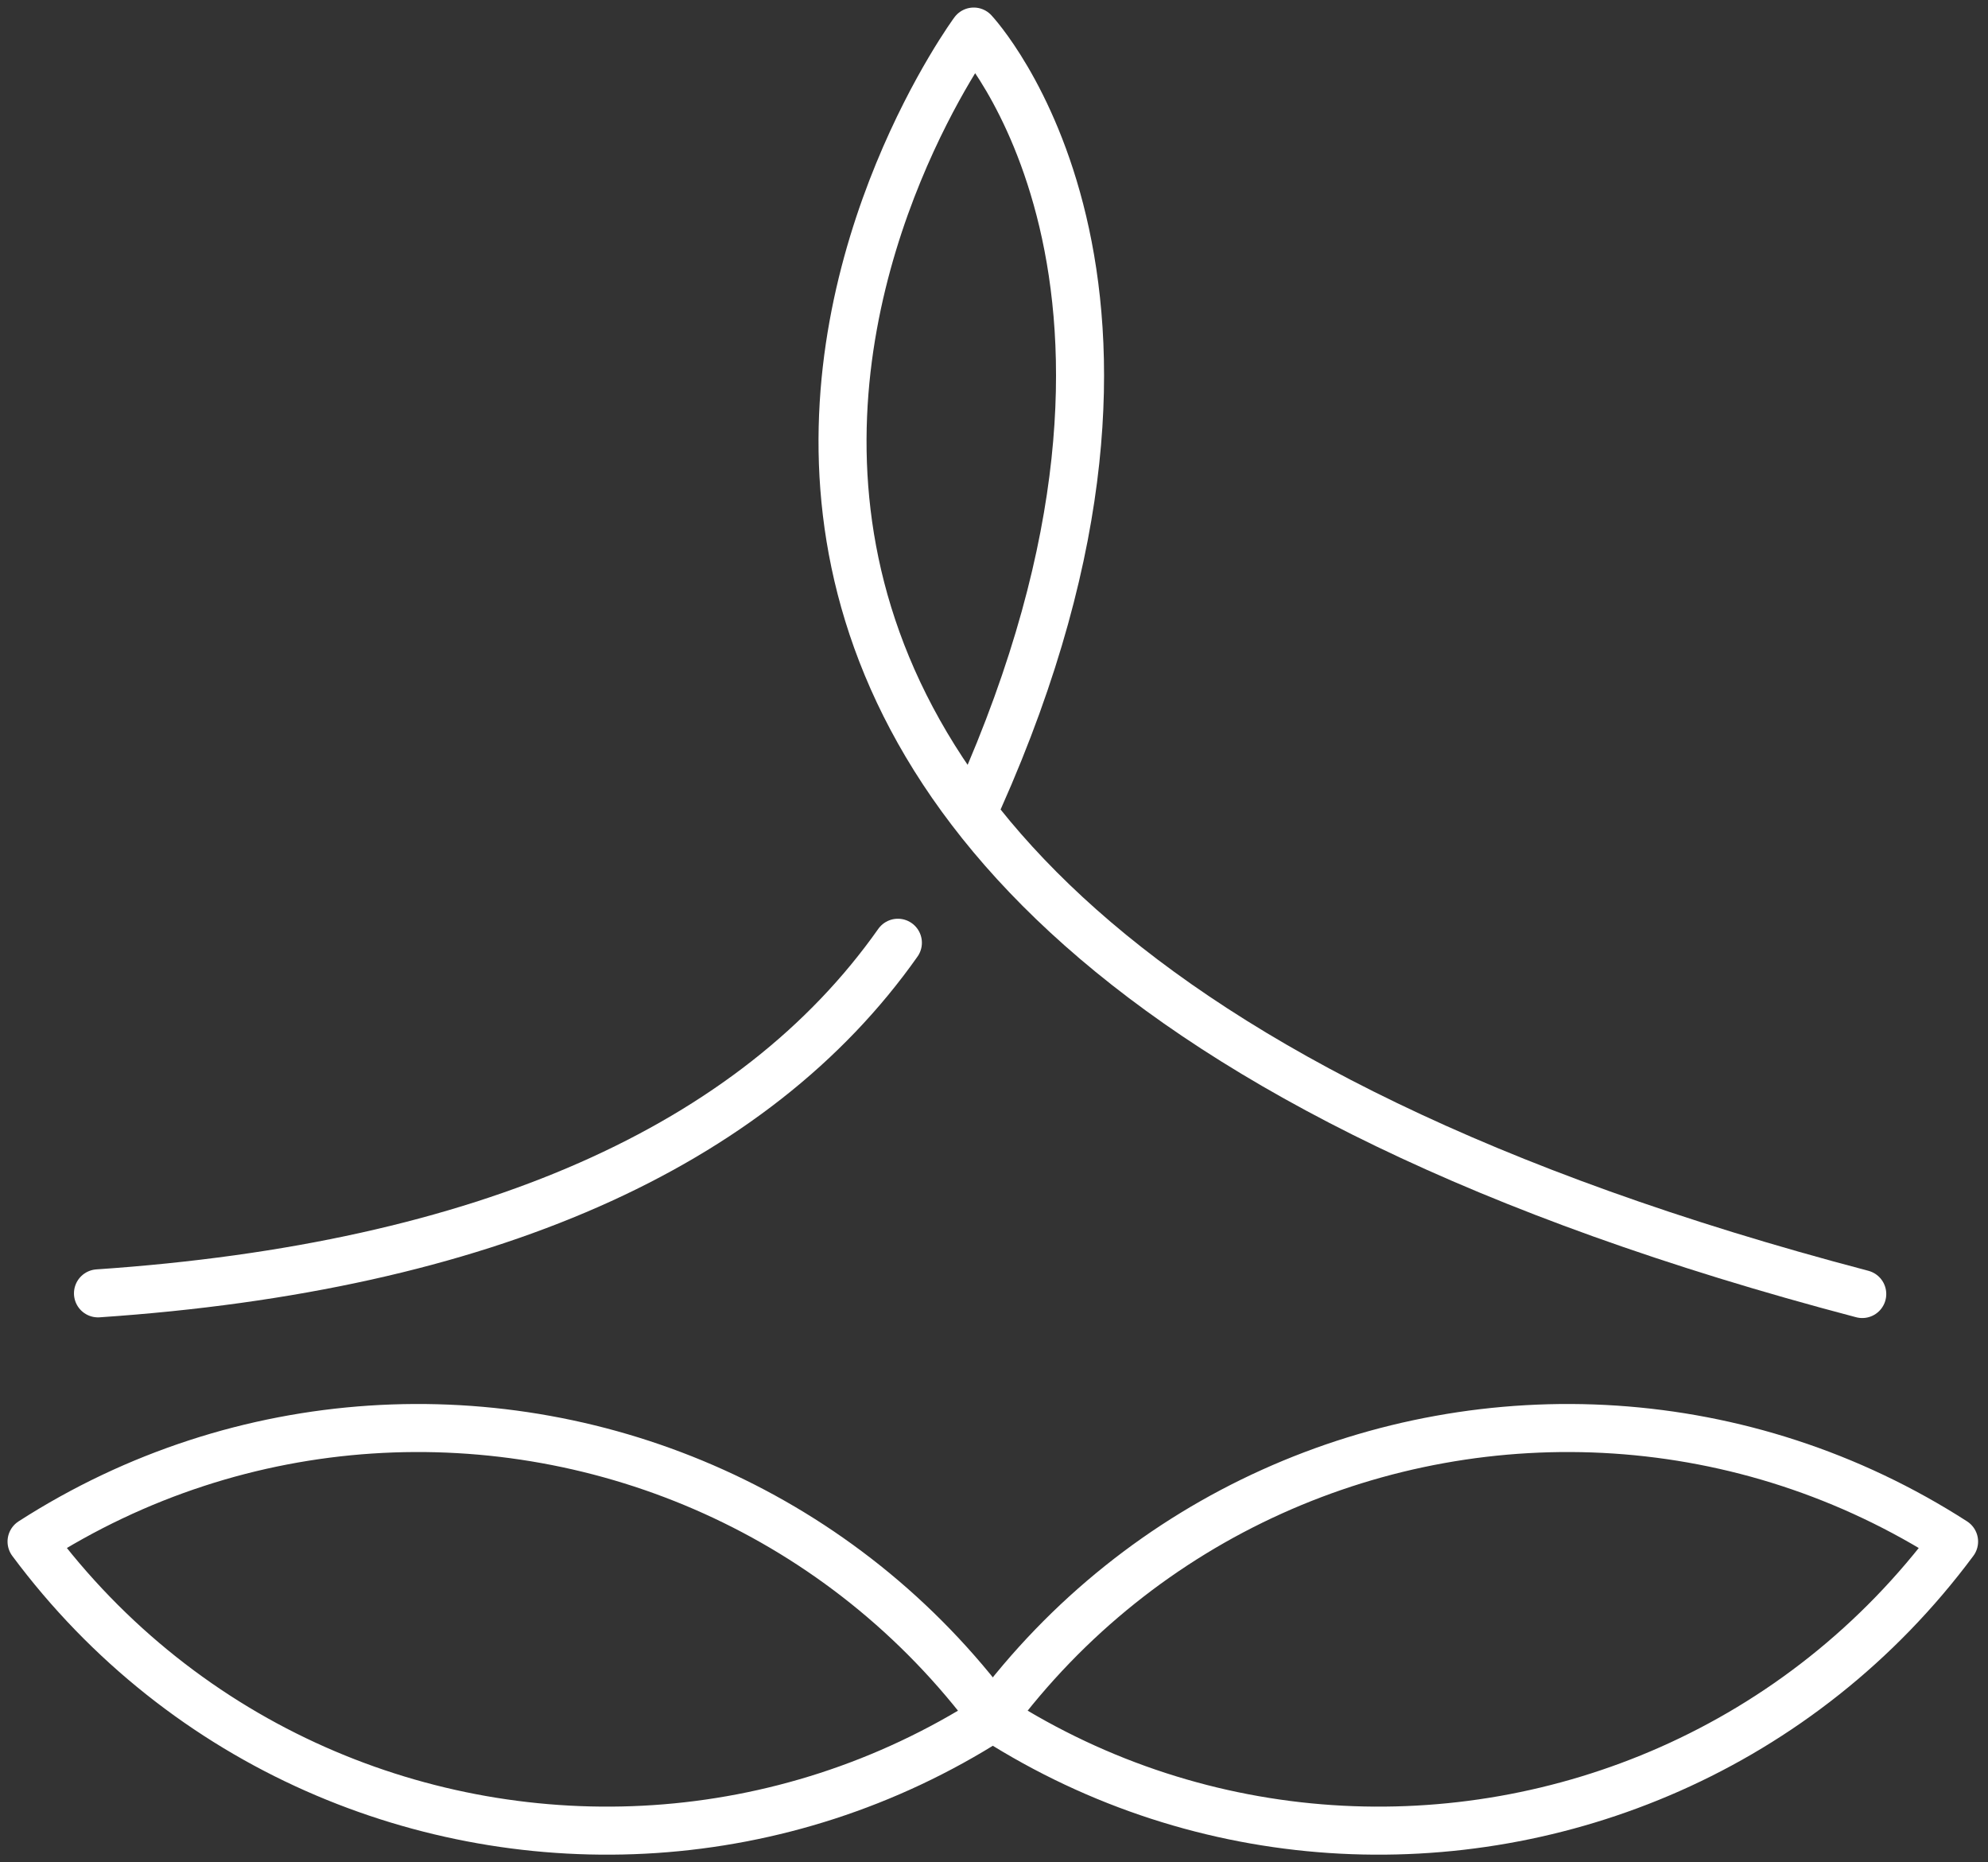
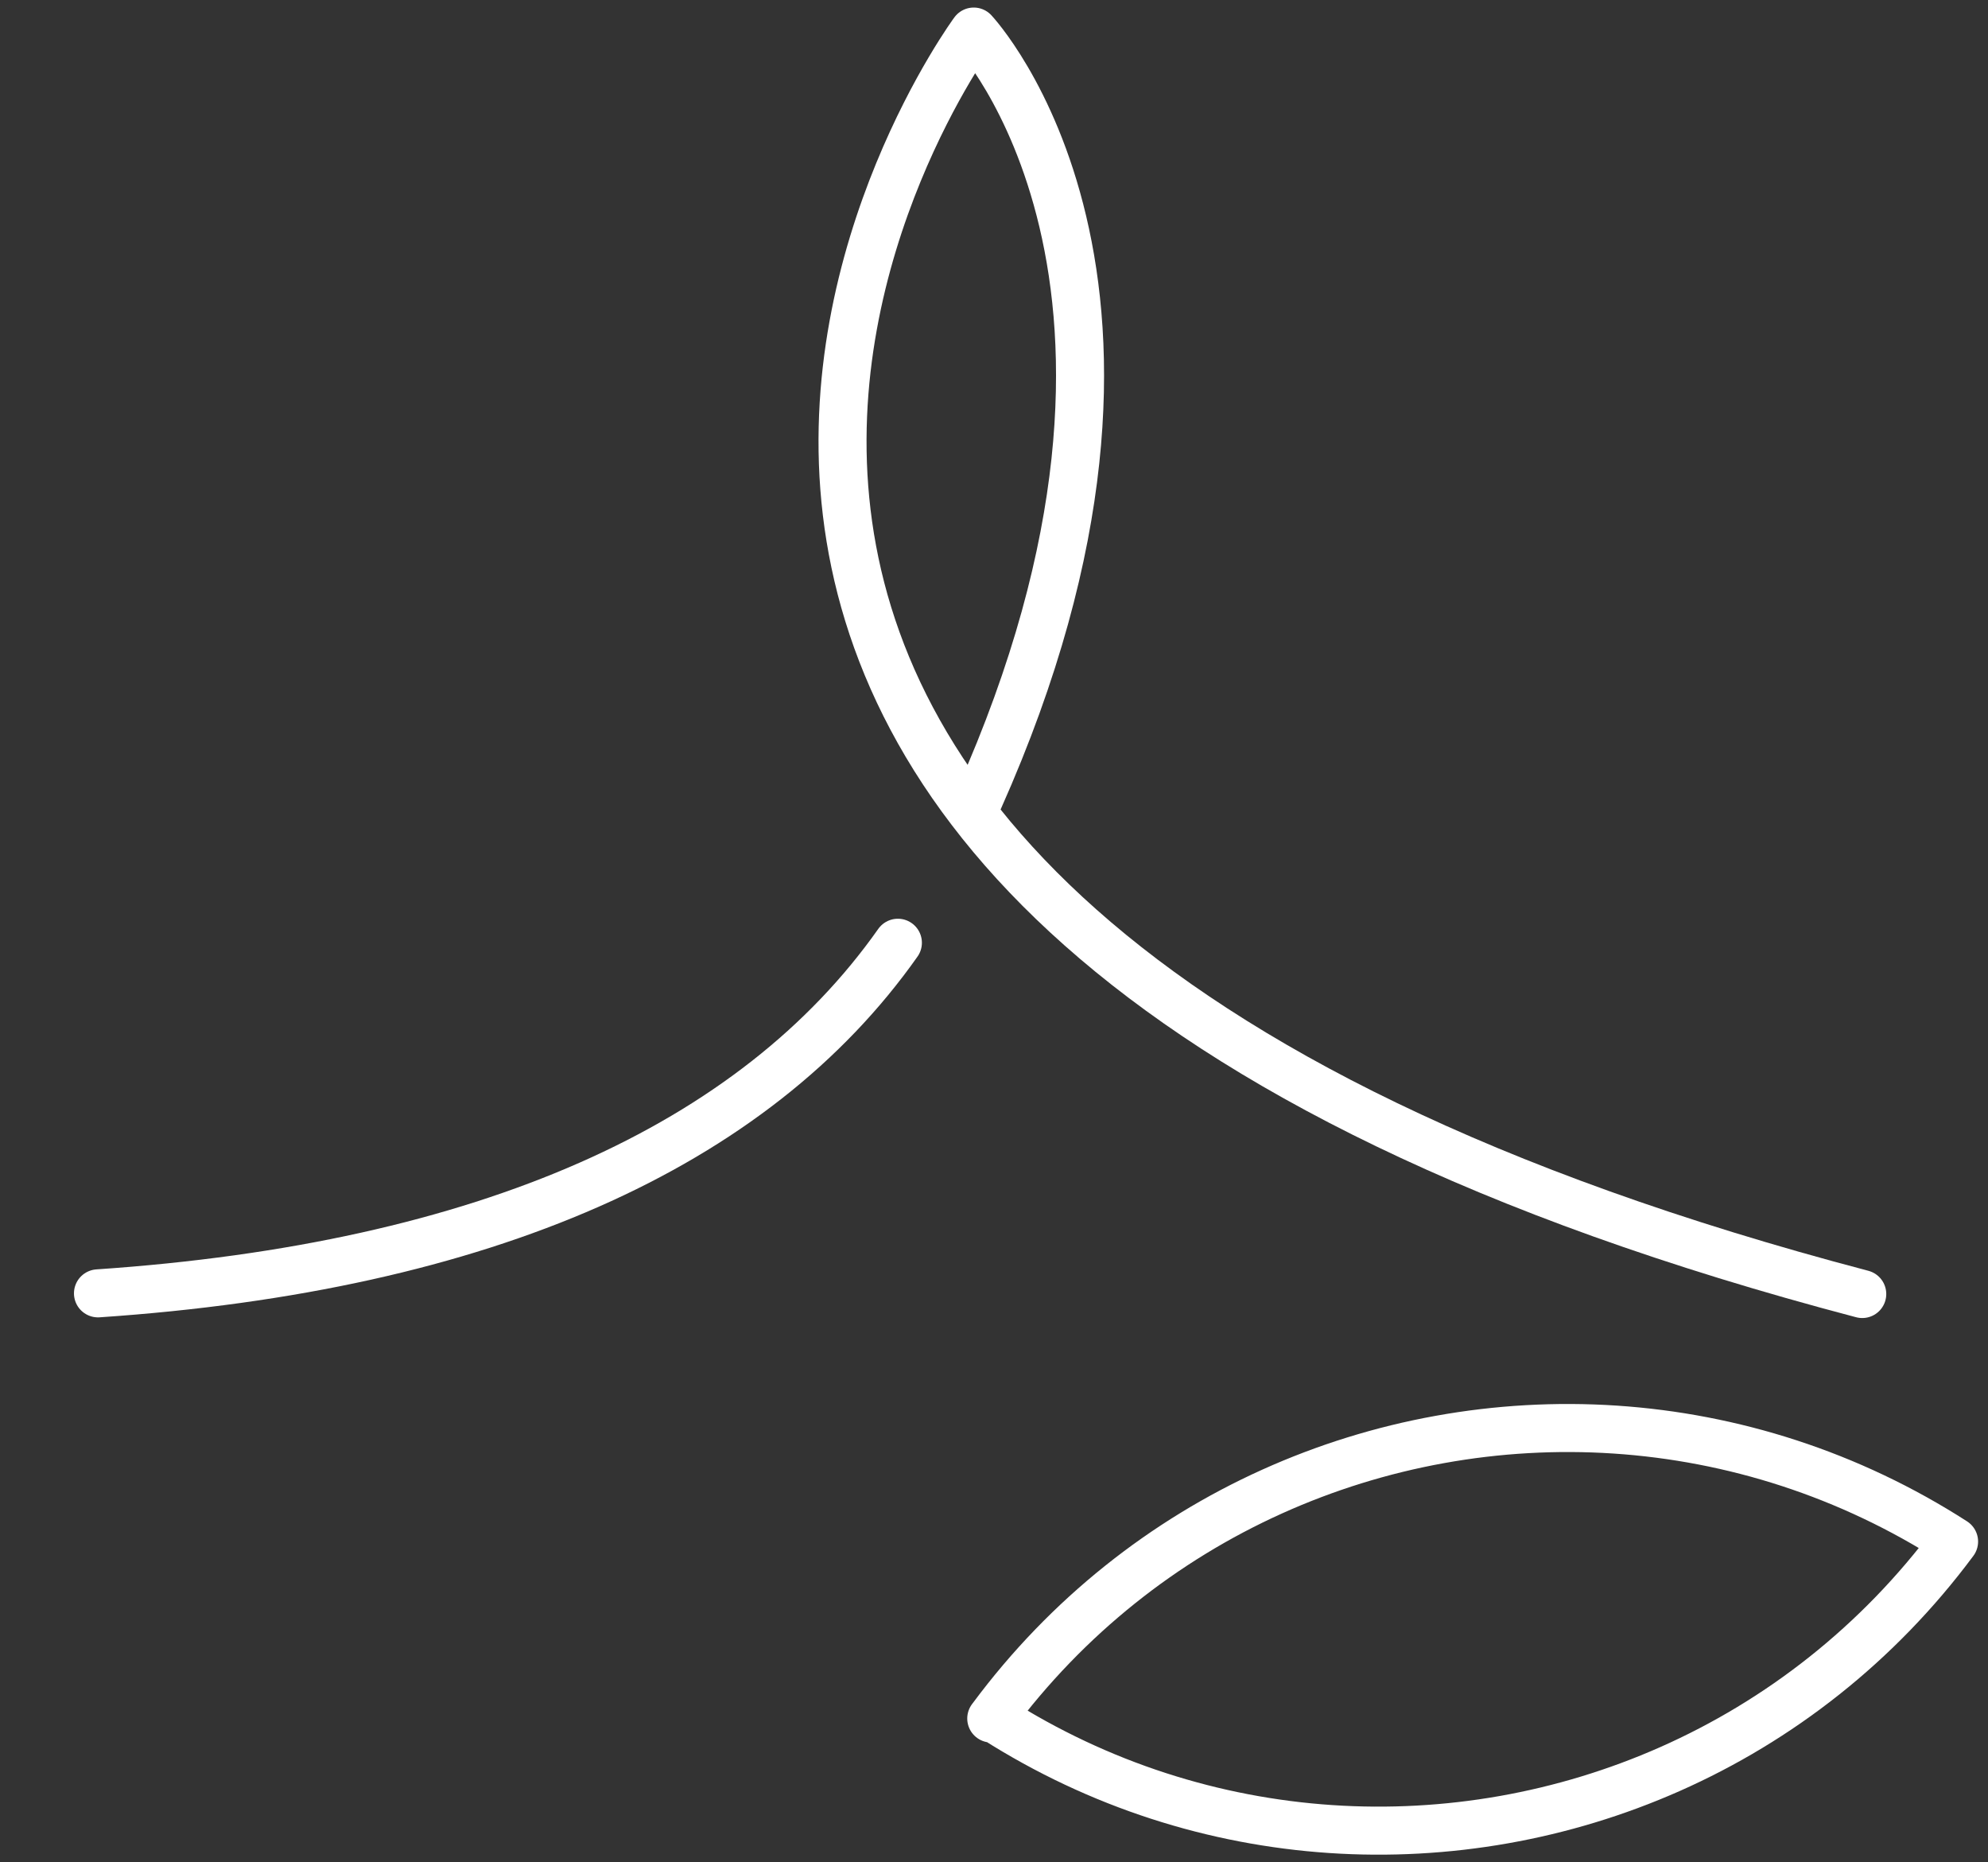
<svg xmlns="http://www.w3.org/2000/svg" width="63" height="59" viewBox="0 0 63 59" fill="none">
  <rect x="0" y="0" width="63" height="59" fill="#333333" stroke="none" />
  <path d="M59.015 40.998C10.738 28.301 30.858 1 30.858 1C30.858 1 38.327 8.939 31.023 25.317" stroke="white" stroke-width="1.522" stroke-miterlimit="10" stroke-linecap="round" stroke-linejoin="round" />
  <path d="M28.454 29.869C23.897 36.335 15.361 40.147 3.105 40.977" stroke="white" stroke-width="1.522" stroke-miterlimit="10" stroke-linecap="round" stroke-linejoin="round" />
  <path d="M31.531 54.456C38.131 58.659 46.167 59.036 52.915 56.052C56.385 54.517 59.51 52.091 61.925 48.841C58.598 46.702 54.902 45.54 51.186 45.293C43.73 44.799 36.207 47.997 31.446 54.404C31.435 54.418 31.424 54.433 31.413 54.447L31.531 54.456Z" stroke="white" stroke-width="1.522" stroke-miterlimit="10" stroke-linecap="round" stroke-linejoin="round" />
-   <path d="M31.395 54.456C24.795 58.659 16.758 59.036 10.01 56.052C6.54 54.517 3.416 52.091 1 48.841C4.327 46.702 8.024 45.54 11.739 45.293C19.195 44.799 26.718 47.997 31.479 54.404C31.49 54.418 31.501 54.433 31.512 54.447L31.395 54.456Z" stroke="white" stroke-width="1.522" stroke-miterlimit="10" stroke-linecap="round" stroke-linejoin="round" />
</svg>